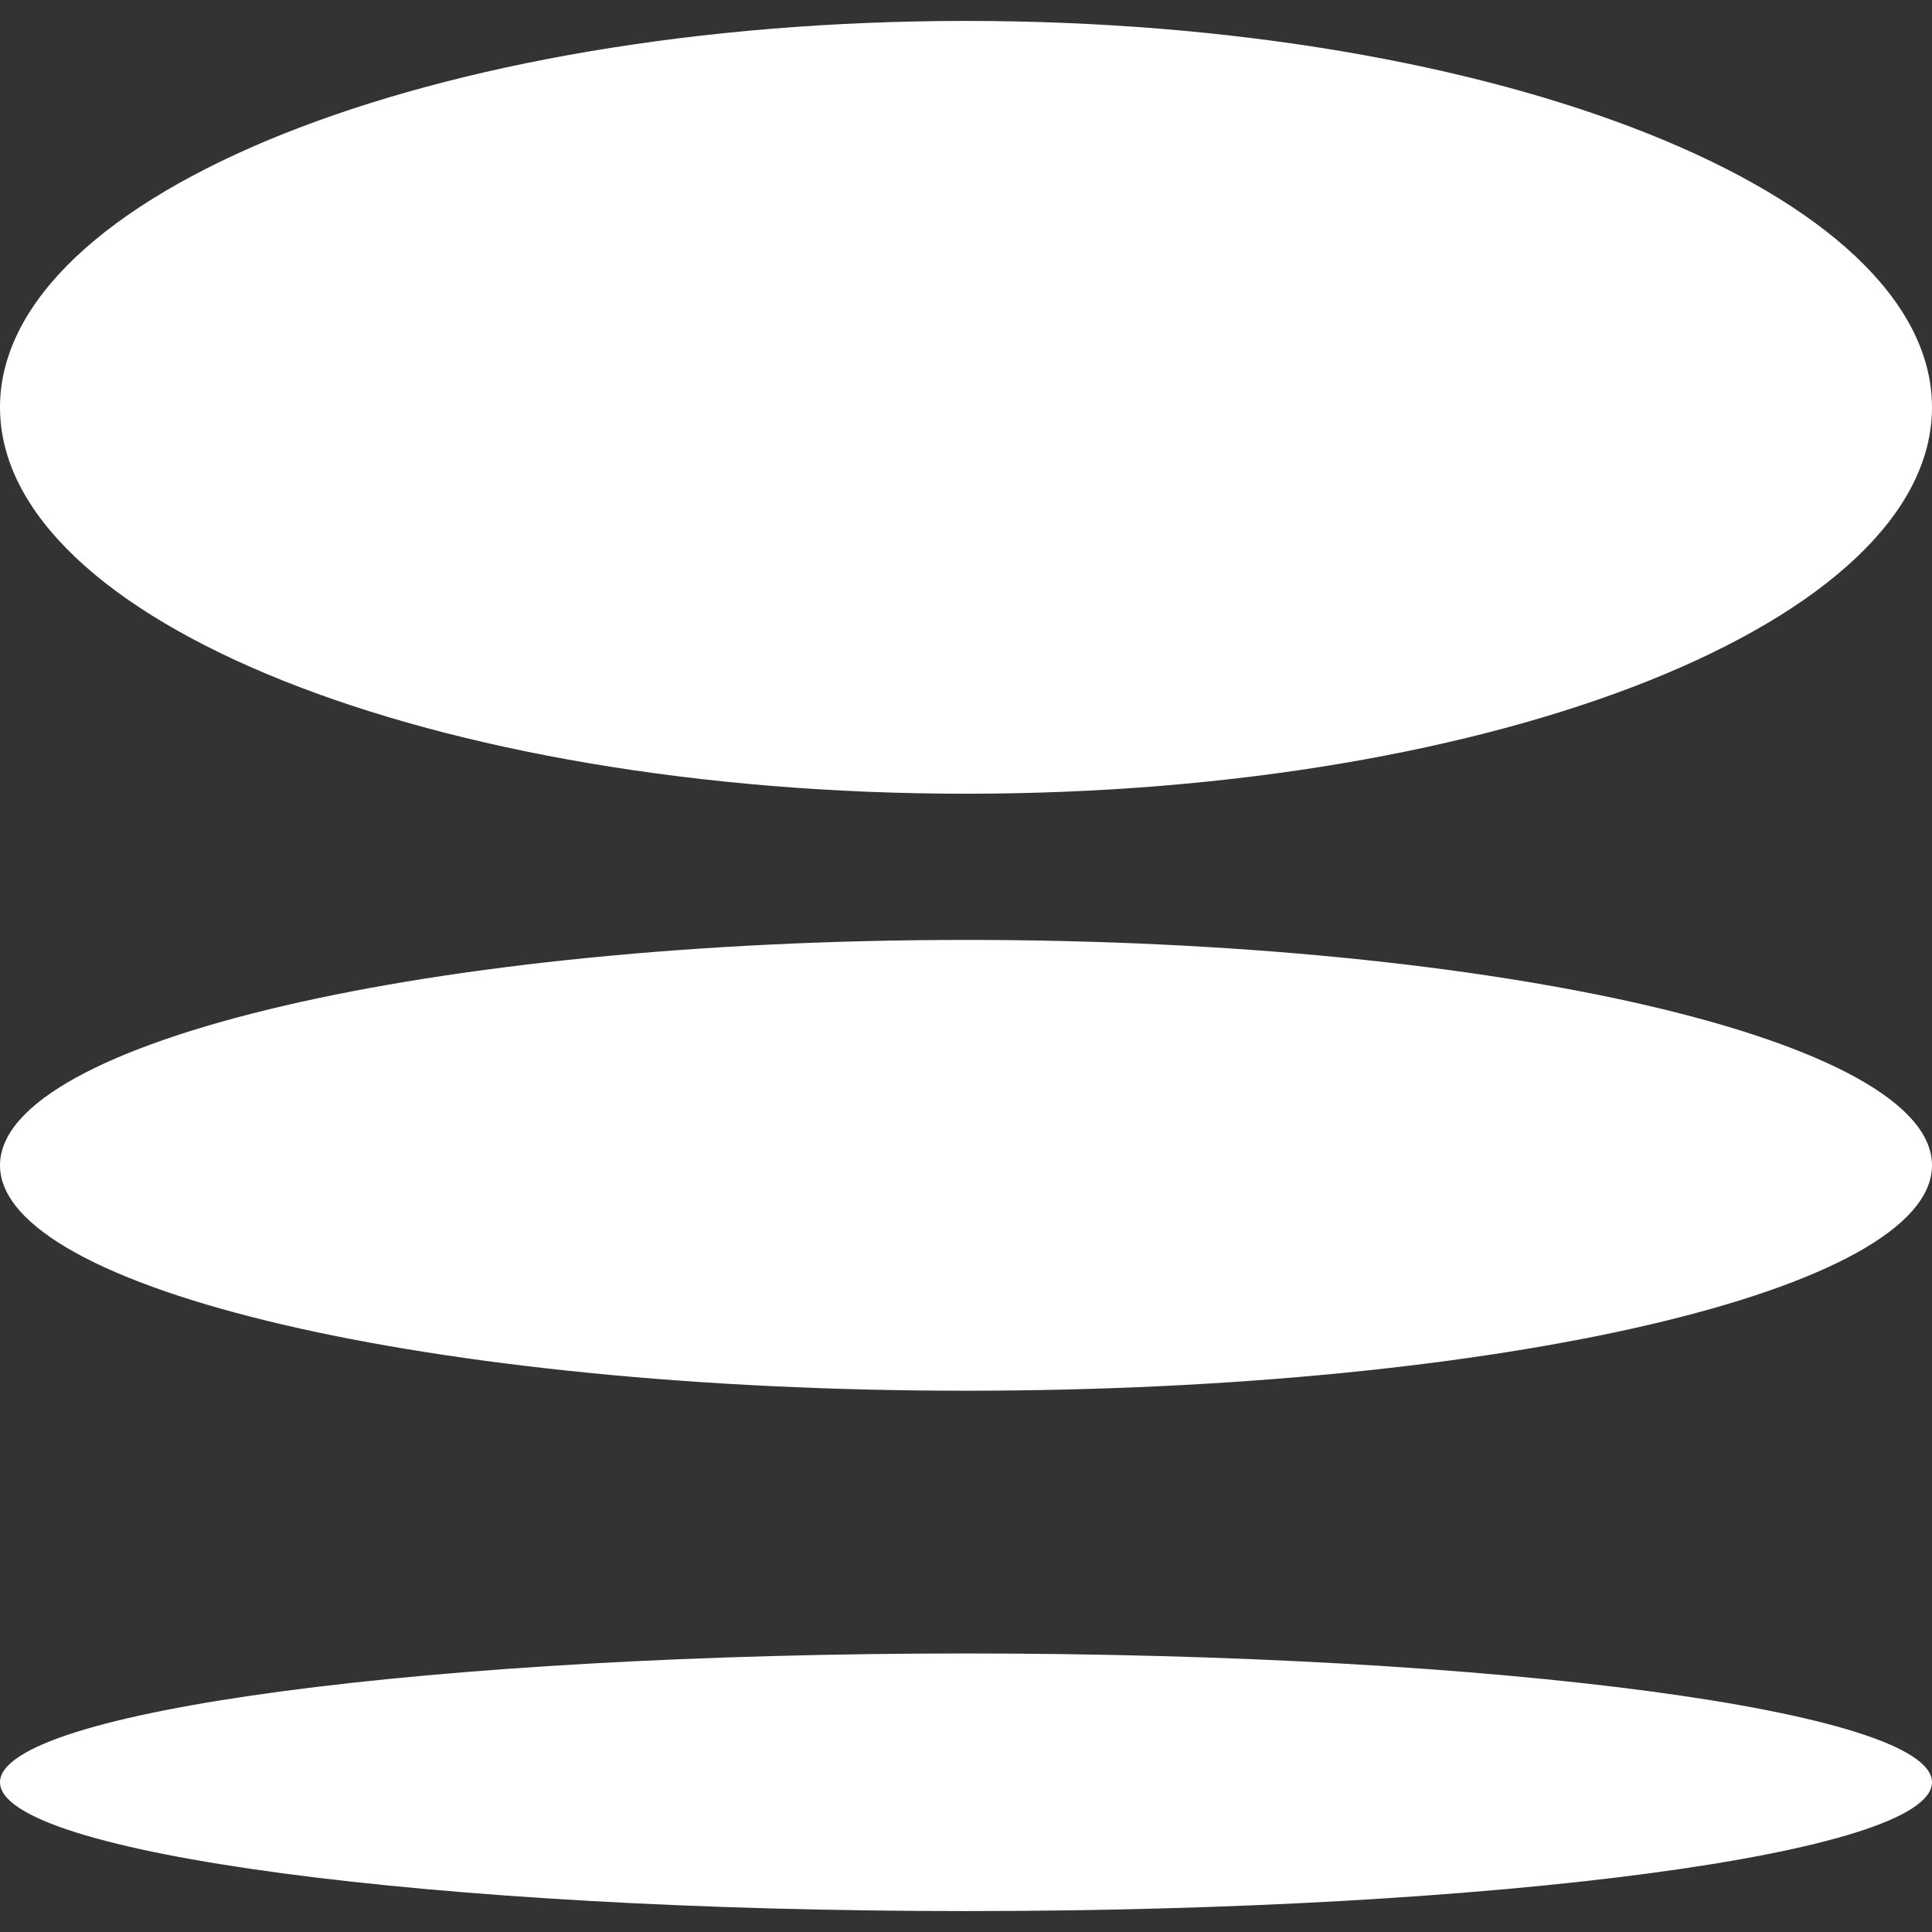
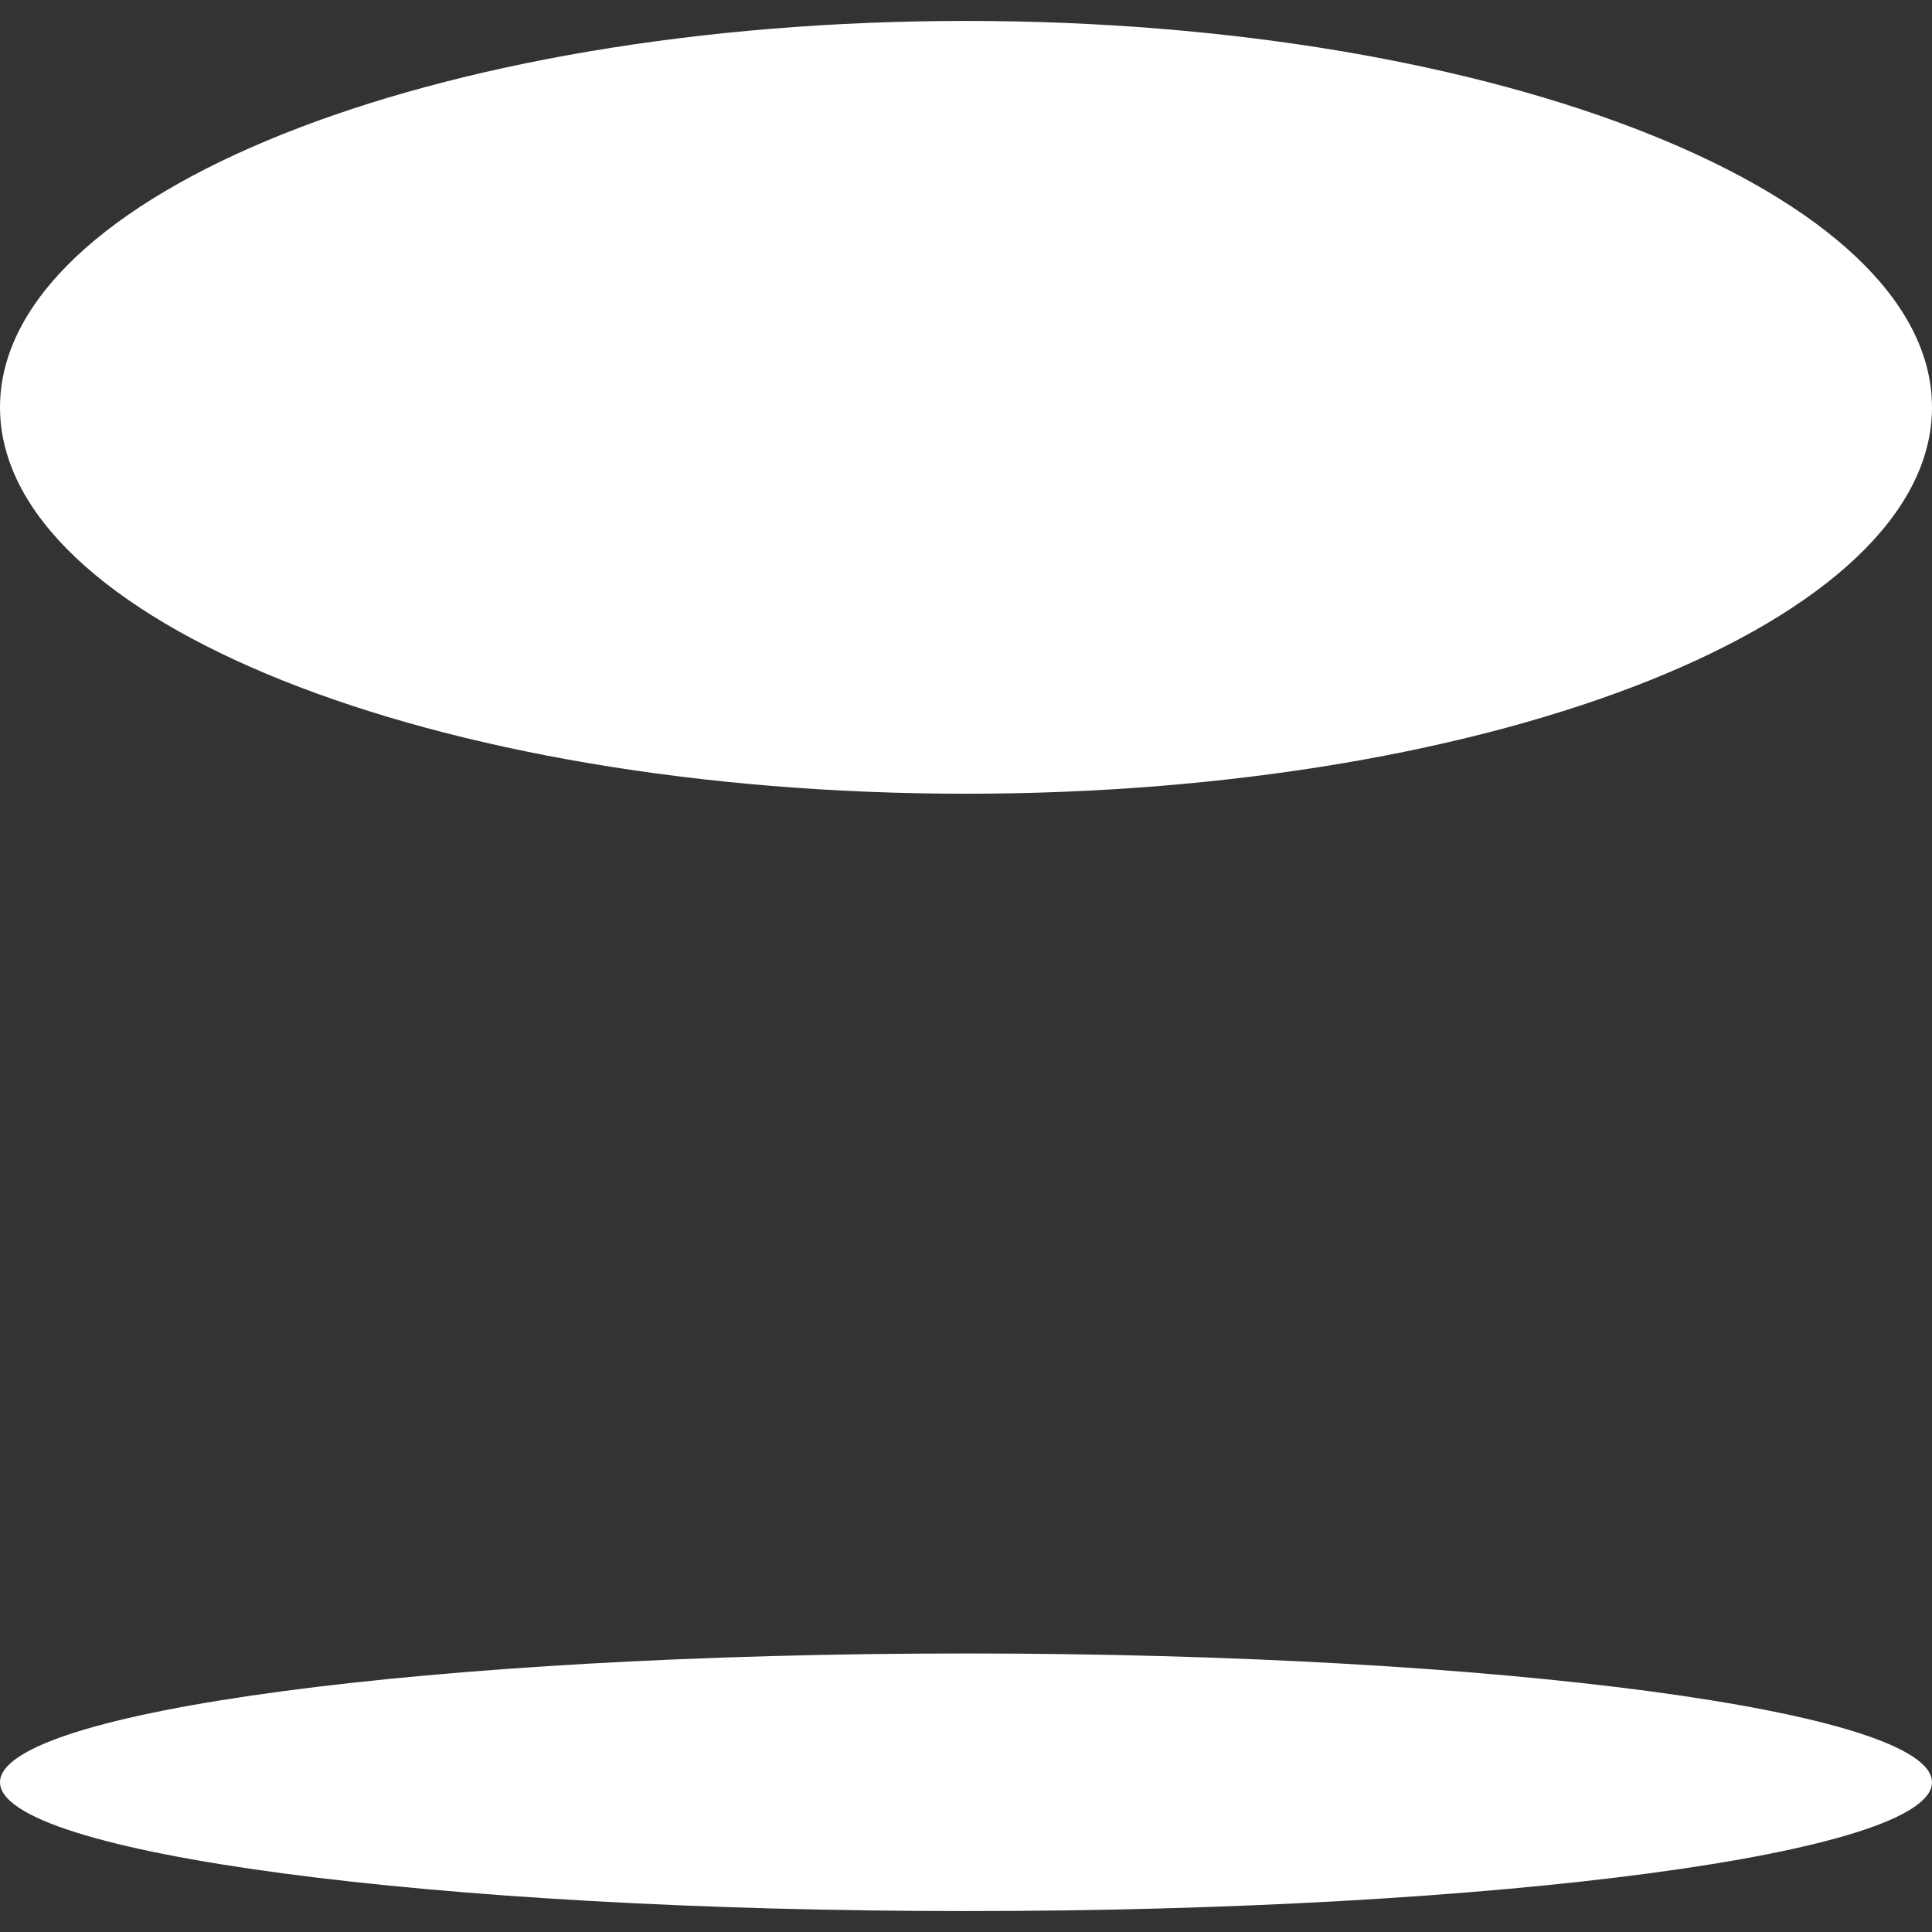
<svg xmlns="http://www.w3.org/2000/svg" id="Layer_1" data-name="Layer 1" version="1.1" viewBox="0 0 600 600">
  <rect x="0" y="0" width="600" height="600" fill="#333333" stroke="none" />
  <defs>
    <style>
      .cls-1 {
        fill: #fff;
        stroke-width: 0px;
      }
    </style>
  </defs>
  <path id="Path_35" data-name="Path 35" class="cls-1" d="M600,553.5c0,22.1-134.3,40-300,40S0,575.6,0,553.5s134.3-40,300-40,300,17.9,300,40" />
-   <path id="Path_36" data-name="Path 36" class="cls-1" d="M600,361.9c0,38.7-134.3,70-300,70S0,400.5,0,361.9s134.3-70,300-70,300,31.3,300,70" />
  <path id="Path_37" data-name="Path 37" class="cls-1" d="M600,126.5c0,66.3-134.3,120-300,120S0,192.8,0,126.5,134.3,6.5,300,6.5s300,53.7,300,120" />
</svg>